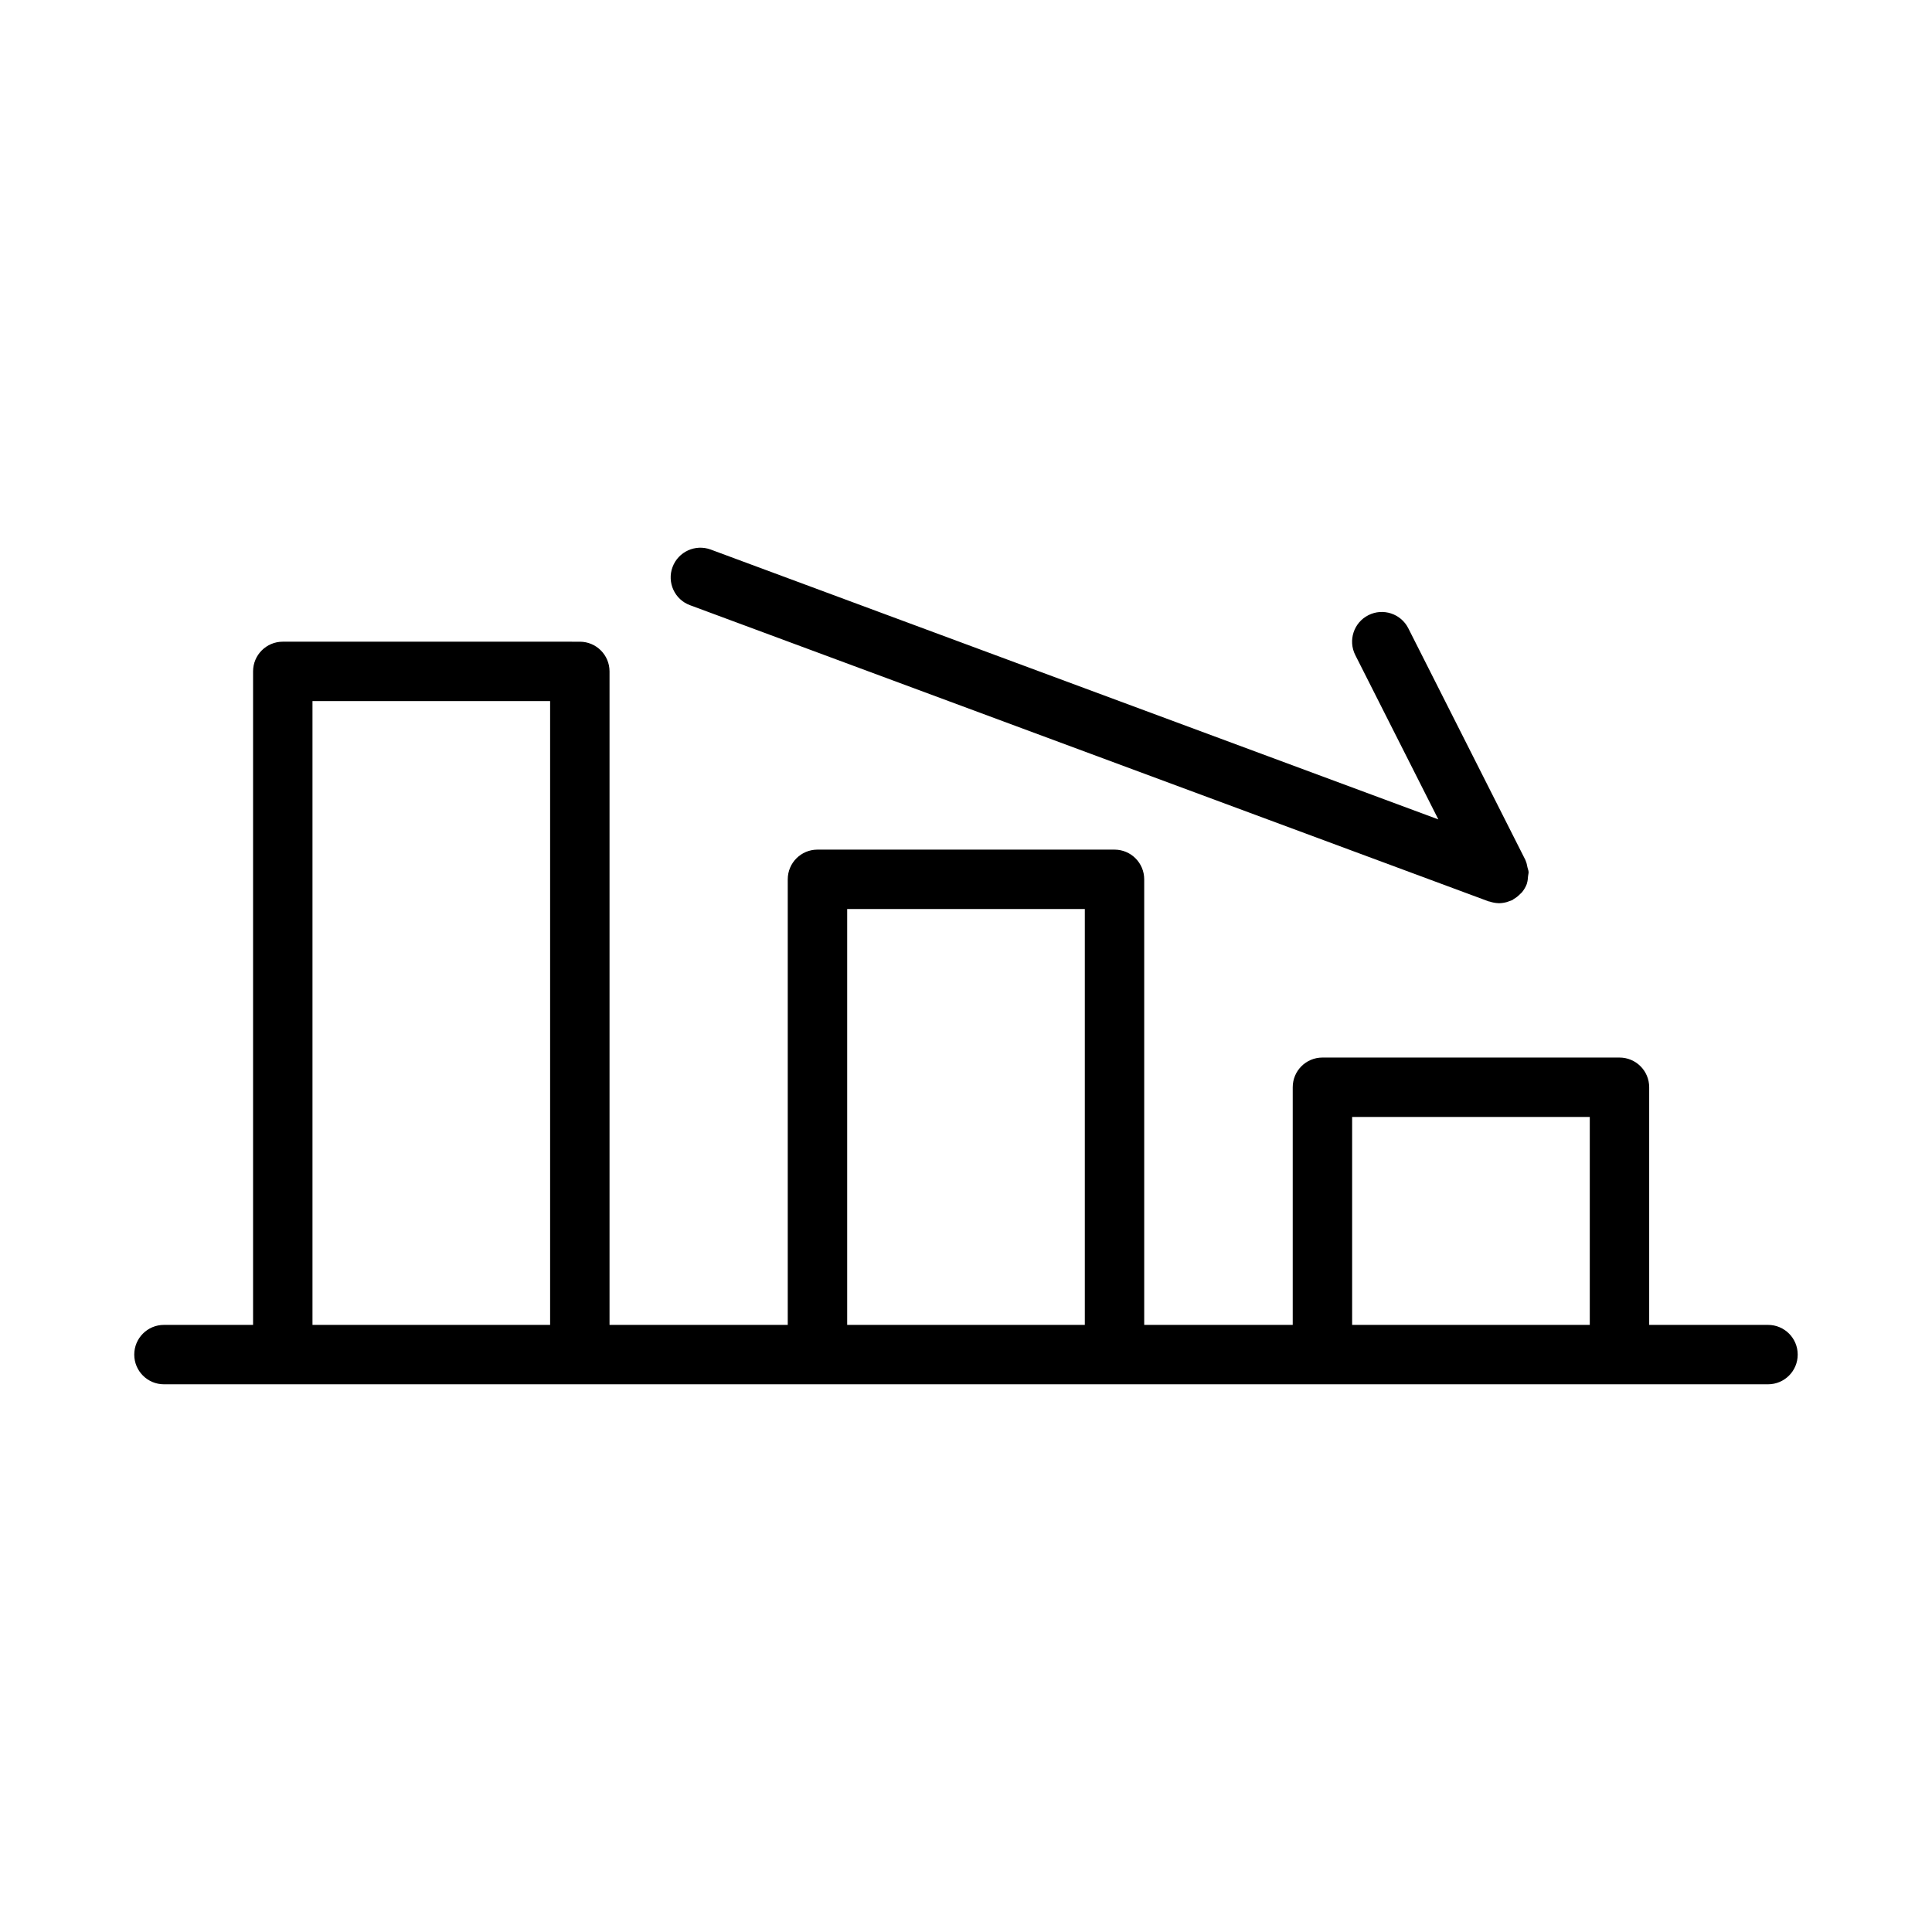
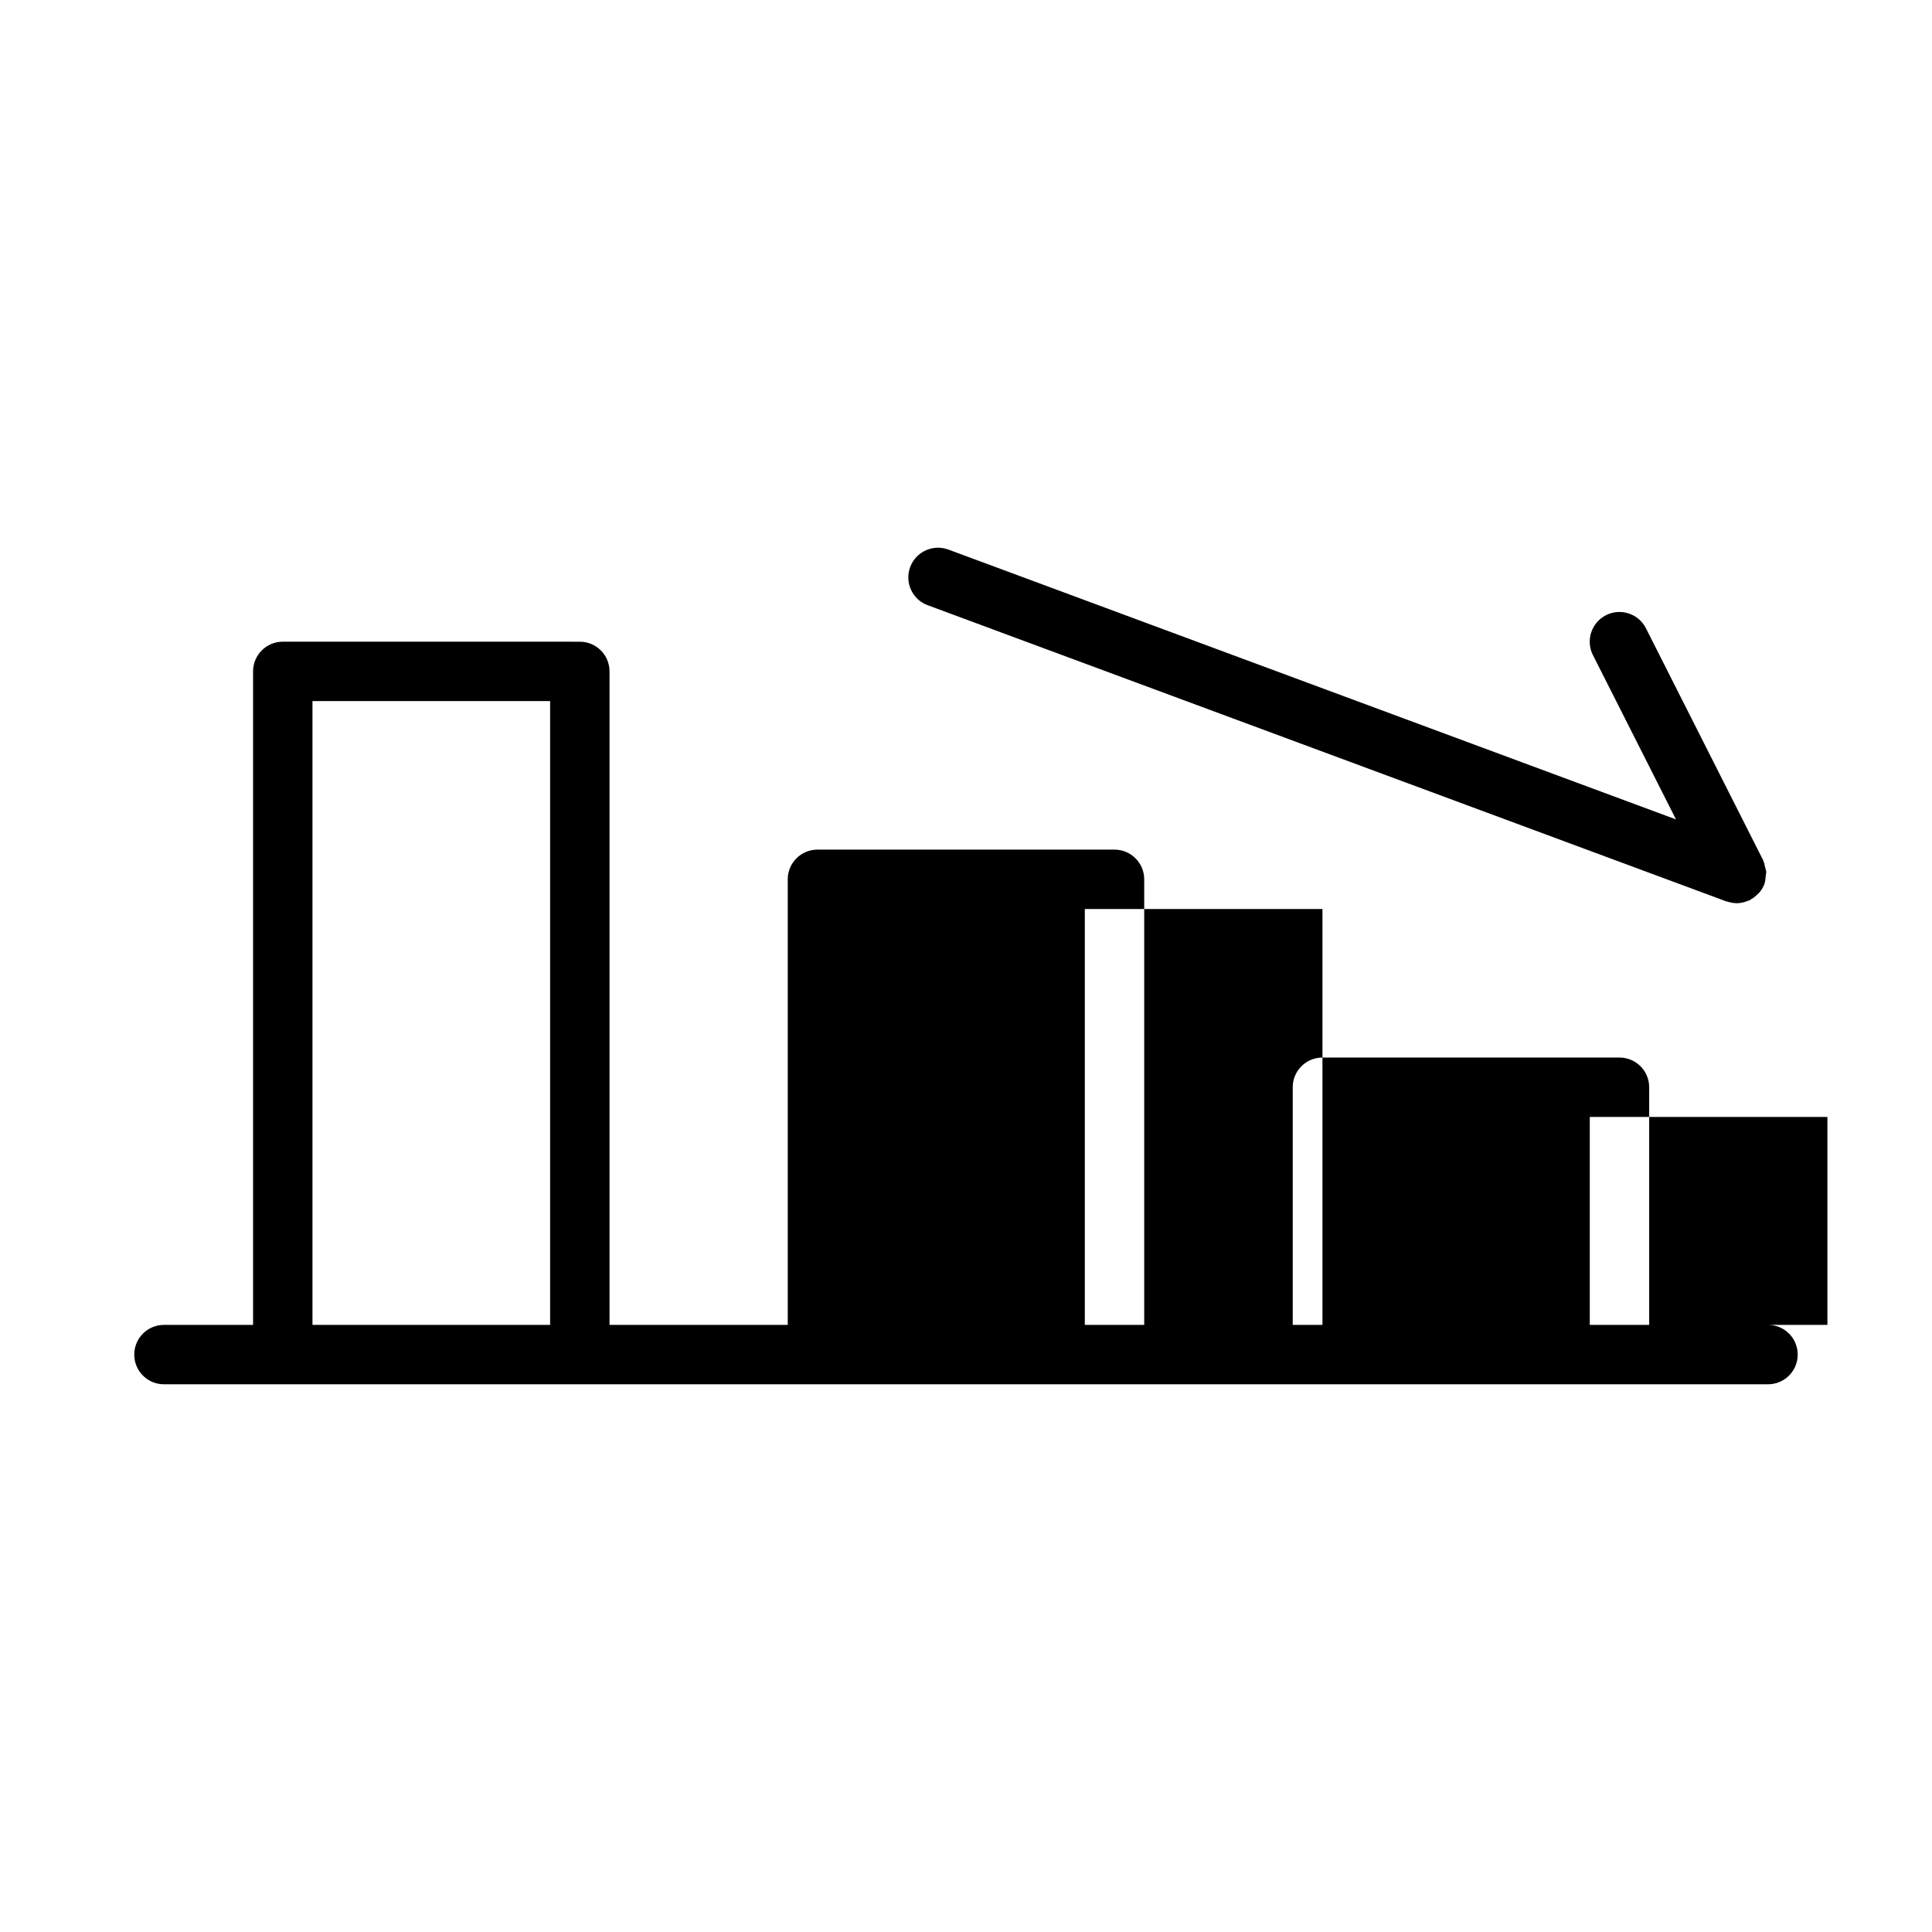
<svg xmlns="http://www.w3.org/2000/svg" fill="#000000" width="800px" height="800px" version="1.1" viewBox="144 144 512 512">
-   <path d="m612.54 495.11h-31.488v-62.977c0-4.352-3.519-7.871-7.871-7.871h-78.723c-4.352 0-7.871 3.519-7.871 7.871v62.977h-39.359v-118.08c0-4.344-3.519-7.871-7.871-7.871h-78.723c-4.352 0-7.871 3.527-7.871 7.871v118.08h-47.23v-173.18c0-4.344-3.519-7.871-7.871-7.871l-78.723-0.004c-4.352 0-7.871 3.527-7.871 7.871v173.18l-23.617 0.004c-4.352 0-7.871 3.519-7.871 7.871 0 4.352 3.519 7.871 7.871 7.871h425.09c4.352 0 7.871-3.519 7.871-7.871 0.004-4.352-3.516-7.871-7.867-7.871zm-385.73 0v-165.31h62.977v165.31zm141.7 0v-110.21h62.977v110.21zm133.82 0v-55.105h62.977v55.105zm-180.1-200.83c1.504-4.07 6.047-6.148 10.117-4.644l192.83 71.516-22.012-43.547c-1.961-3.883-0.41-8.621 3.473-10.578 3.871-1.969 8.621-0.402 10.578 3.473l31.055 61.457c0.023 0.047 0.016 0.102 0.039 0.148 0.27 0.559 0.355 1.164 0.488 1.77 0.086 0.402 0.27 0.789 0.293 1.188 0.023 0.379-0.109 0.754-0.141 1.133-0.062 0.645-0.086 1.289-0.301 1.906-0.016 0.047-0.008 0.094-0.023 0.141-0.316 0.844-0.77 1.59-1.309 2.242-0.117 0.148-0.285 0.25-0.418 0.395-0.535 0.559-1.125 1.031-1.785 1.402-0.117 0.07-0.188 0.18-0.316 0.242-0.262 0.133-0.535 0.188-0.797 0.293-0.219 0.078-0.426 0.172-0.652 0.234-0.668 0.188-1.348 0.301-2.023 0.309-0.023 0-0.055 0.016-0.078 0.016-0.039 0-0.07-0.023-0.109-0.023-0.812-0.016-1.598-0.172-2.356-0.426-0.086-0.031-0.18-0.016-0.27-0.047l-211.65-78.492c-4.07-1.492-6.148-6.027-4.637-10.105z" />
+   <path d="m612.54 495.11h-31.488v-62.977c0-4.352-3.519-7.871-7.871-7.871h-78.723c-4.352 0-7.871 3.519-7.871 7.871v62.977h-39.359v-118.08c0-4.344-3.519-7.871-7.871-7.871h-78.723c-4.352 0-7.871 3.527-7.871 7.871v118.08h-47.23v-173.18c0-4.344-3.519-7.871-7.871-7.871l-78.723-0.004c-4.352 0-7.871 3.527-7.871 7.871v173.18l-23.617 0.004c-4.352 0-7.871 3.519-7.871 7.871 0 4.352 3.519 7.871 7.871 7.871h425.09c4.352 0 7.871-3.519 7.871-7.871 0.004-4.352-3.516-7.871-7.867-7.871zm-385.73 0v-165.31h62.977v165.31m141.7 0v-110.21h62.977v110.21zm133.82 0v-55.105h62.977v55.105zm-180.1-200.83c1.504-4.07 6.047-6.148 10.117-4.644l192.83 71.516-22.012-43.547c-1.961-3.883-0.41-8.621 3.473-10.578 3.871-1.969 8.621-0.402 10.578 3.473l31.055 61.457c0.023 0.047 0.016 0.102 0.039 0.148 0.27 0.559 0.355 1.164 0.488 1.77 0.086 0.402 0.27 0.789 0.293 1.188 0.023 0.379-0.109 0.754-0.141 1.133-0.062 0.645-0.086 1.289-0.301 1.906-0.016 0.047-0.008 0.094-0.023 0.141-0.316 0.844-0.77 1.59-1.309 2.242-0.117 0.148-0.285 0.25-0.418 0.395-0.535 0.559-1.125 1.031-1.785 1.402-0.117 0.07-0.188 0.18-0.316 0.242-0.262 0.133-0.535 0.188-0.797 0.293-0.219 0.078-0.426 0.172-0.652 0.234-0.668 0.188-1.348 0.301-2.023 0.309-0.023 0-0.055 0.016-0.078 0.016-0.039 0-0.07-0.023-0.109-0.023-0.812-0.016-1.598-0.172-2.356-0.426-0.086-0.031-0.18-0.016-0.27-0.047l-211.65-78.492c-4.07-1.492-6.148-6.027-4.637-10.105z" />
</svg>